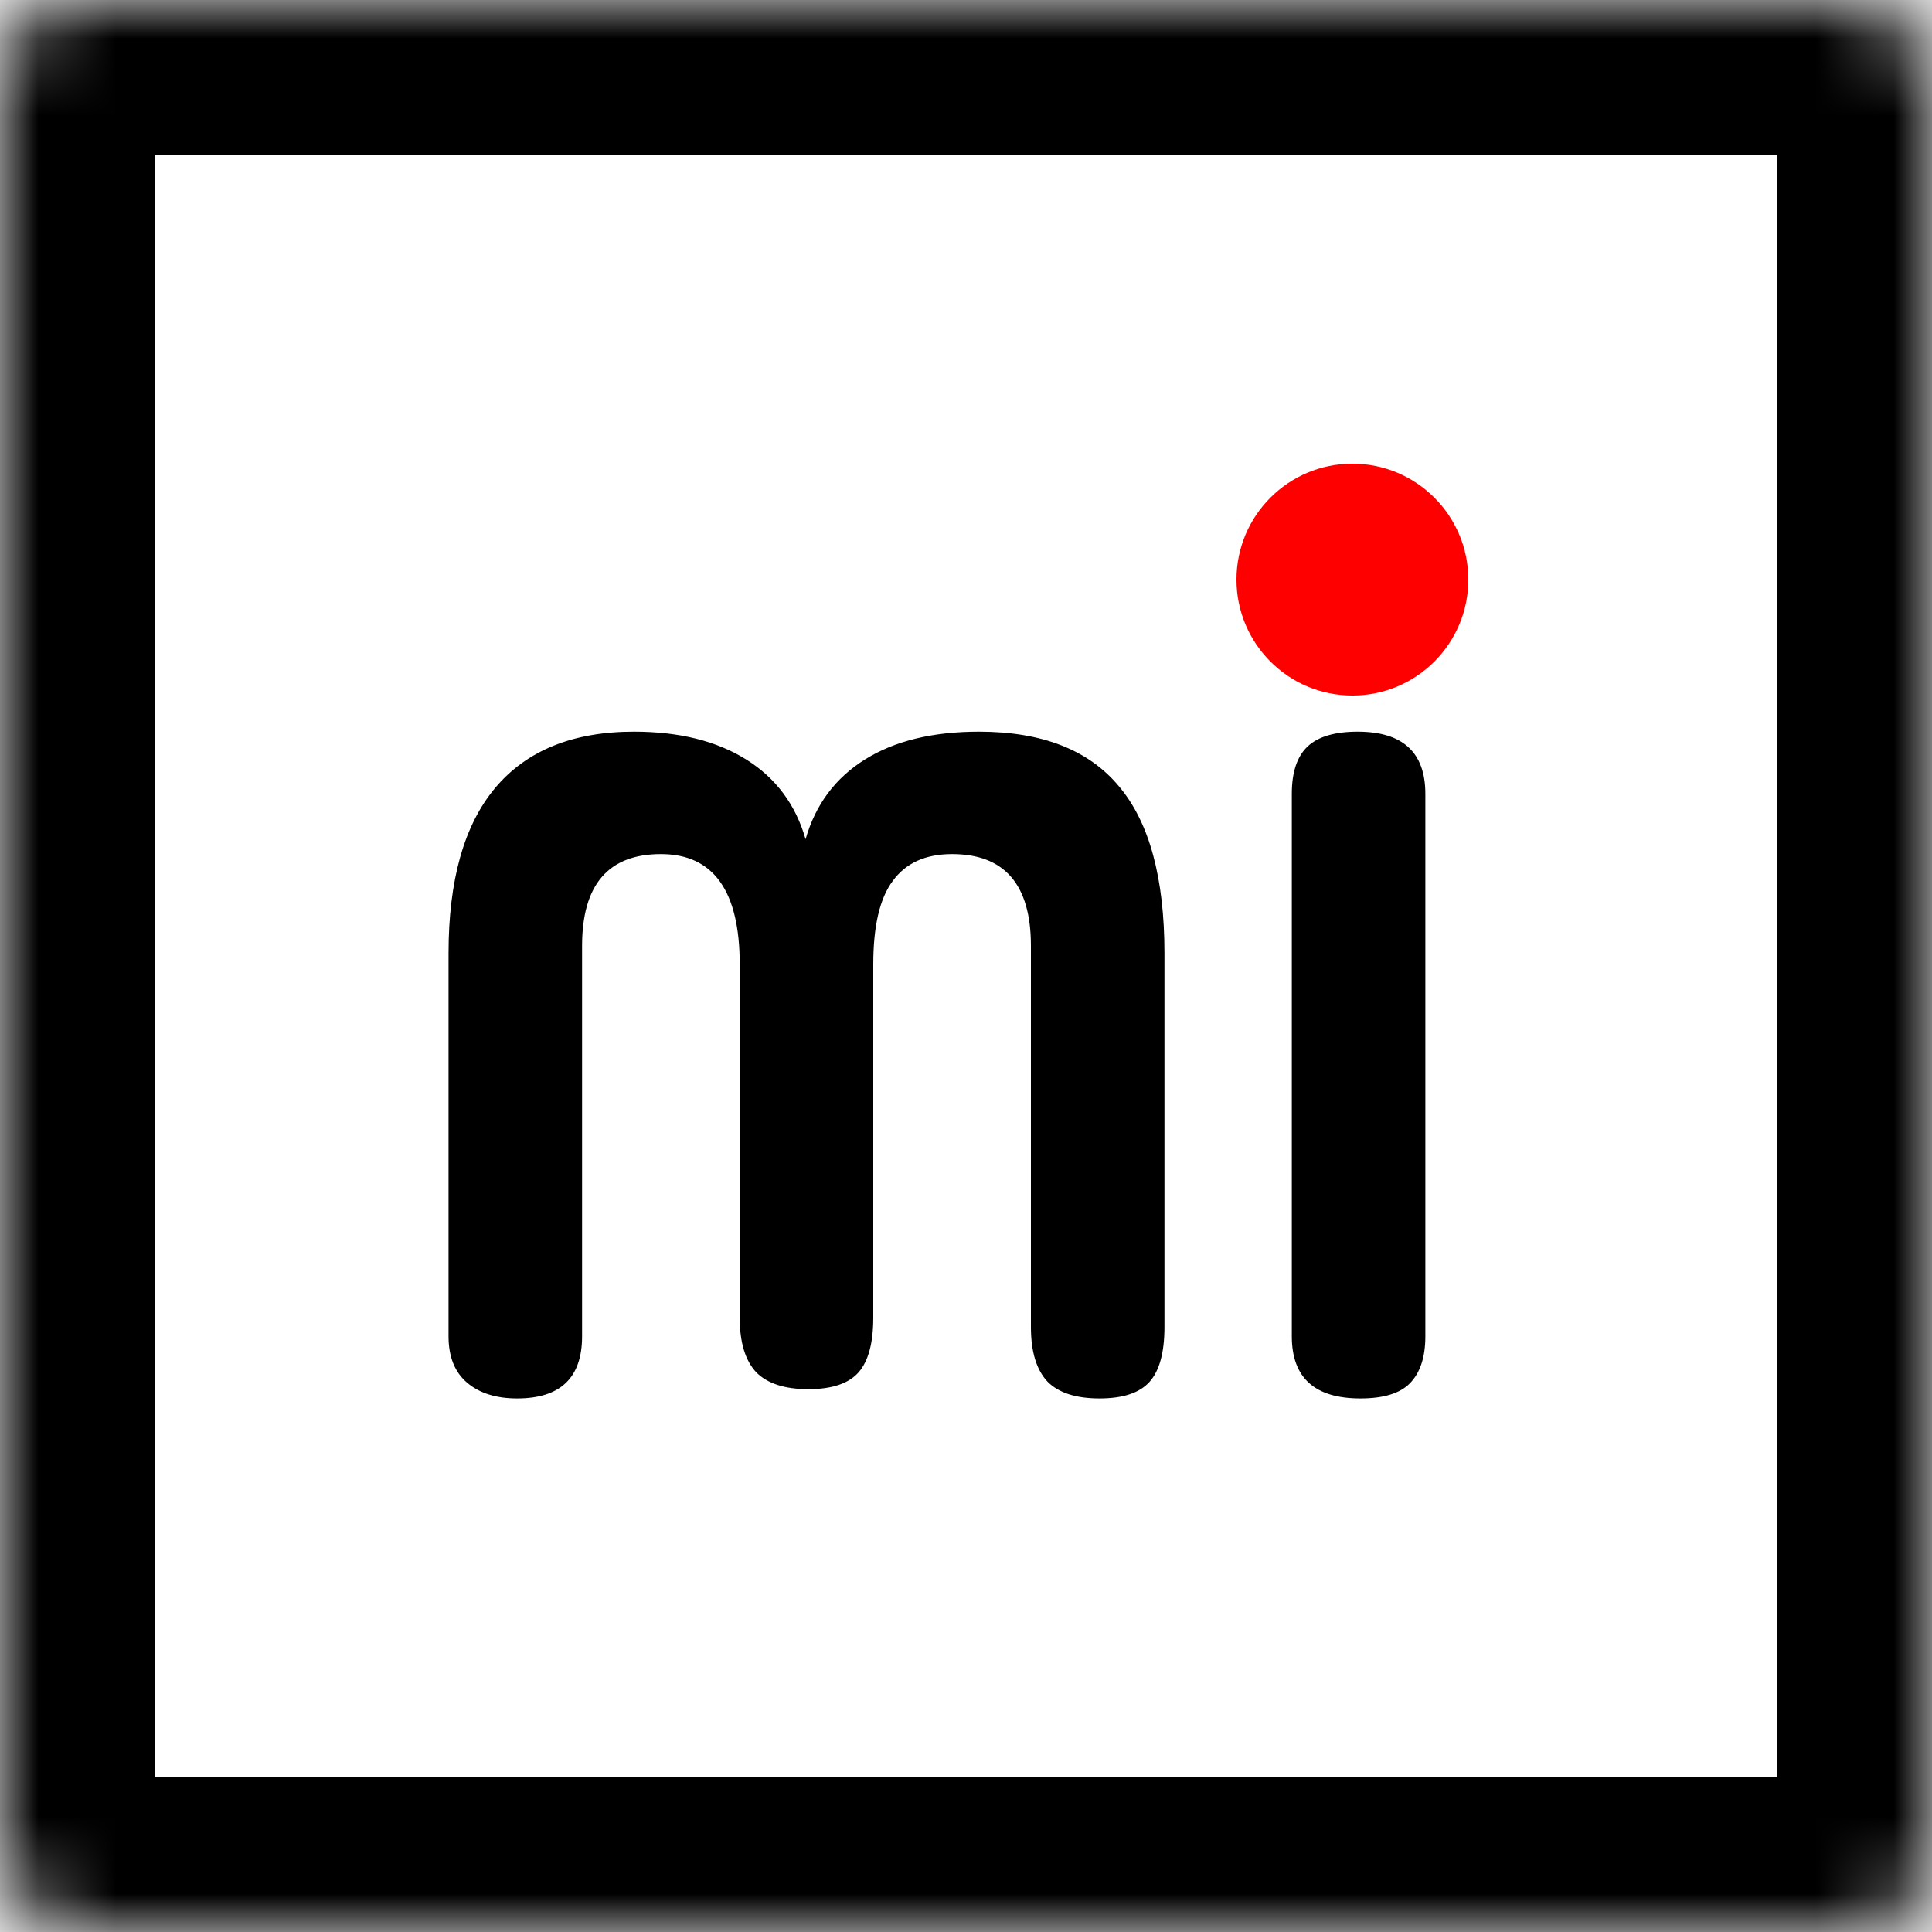
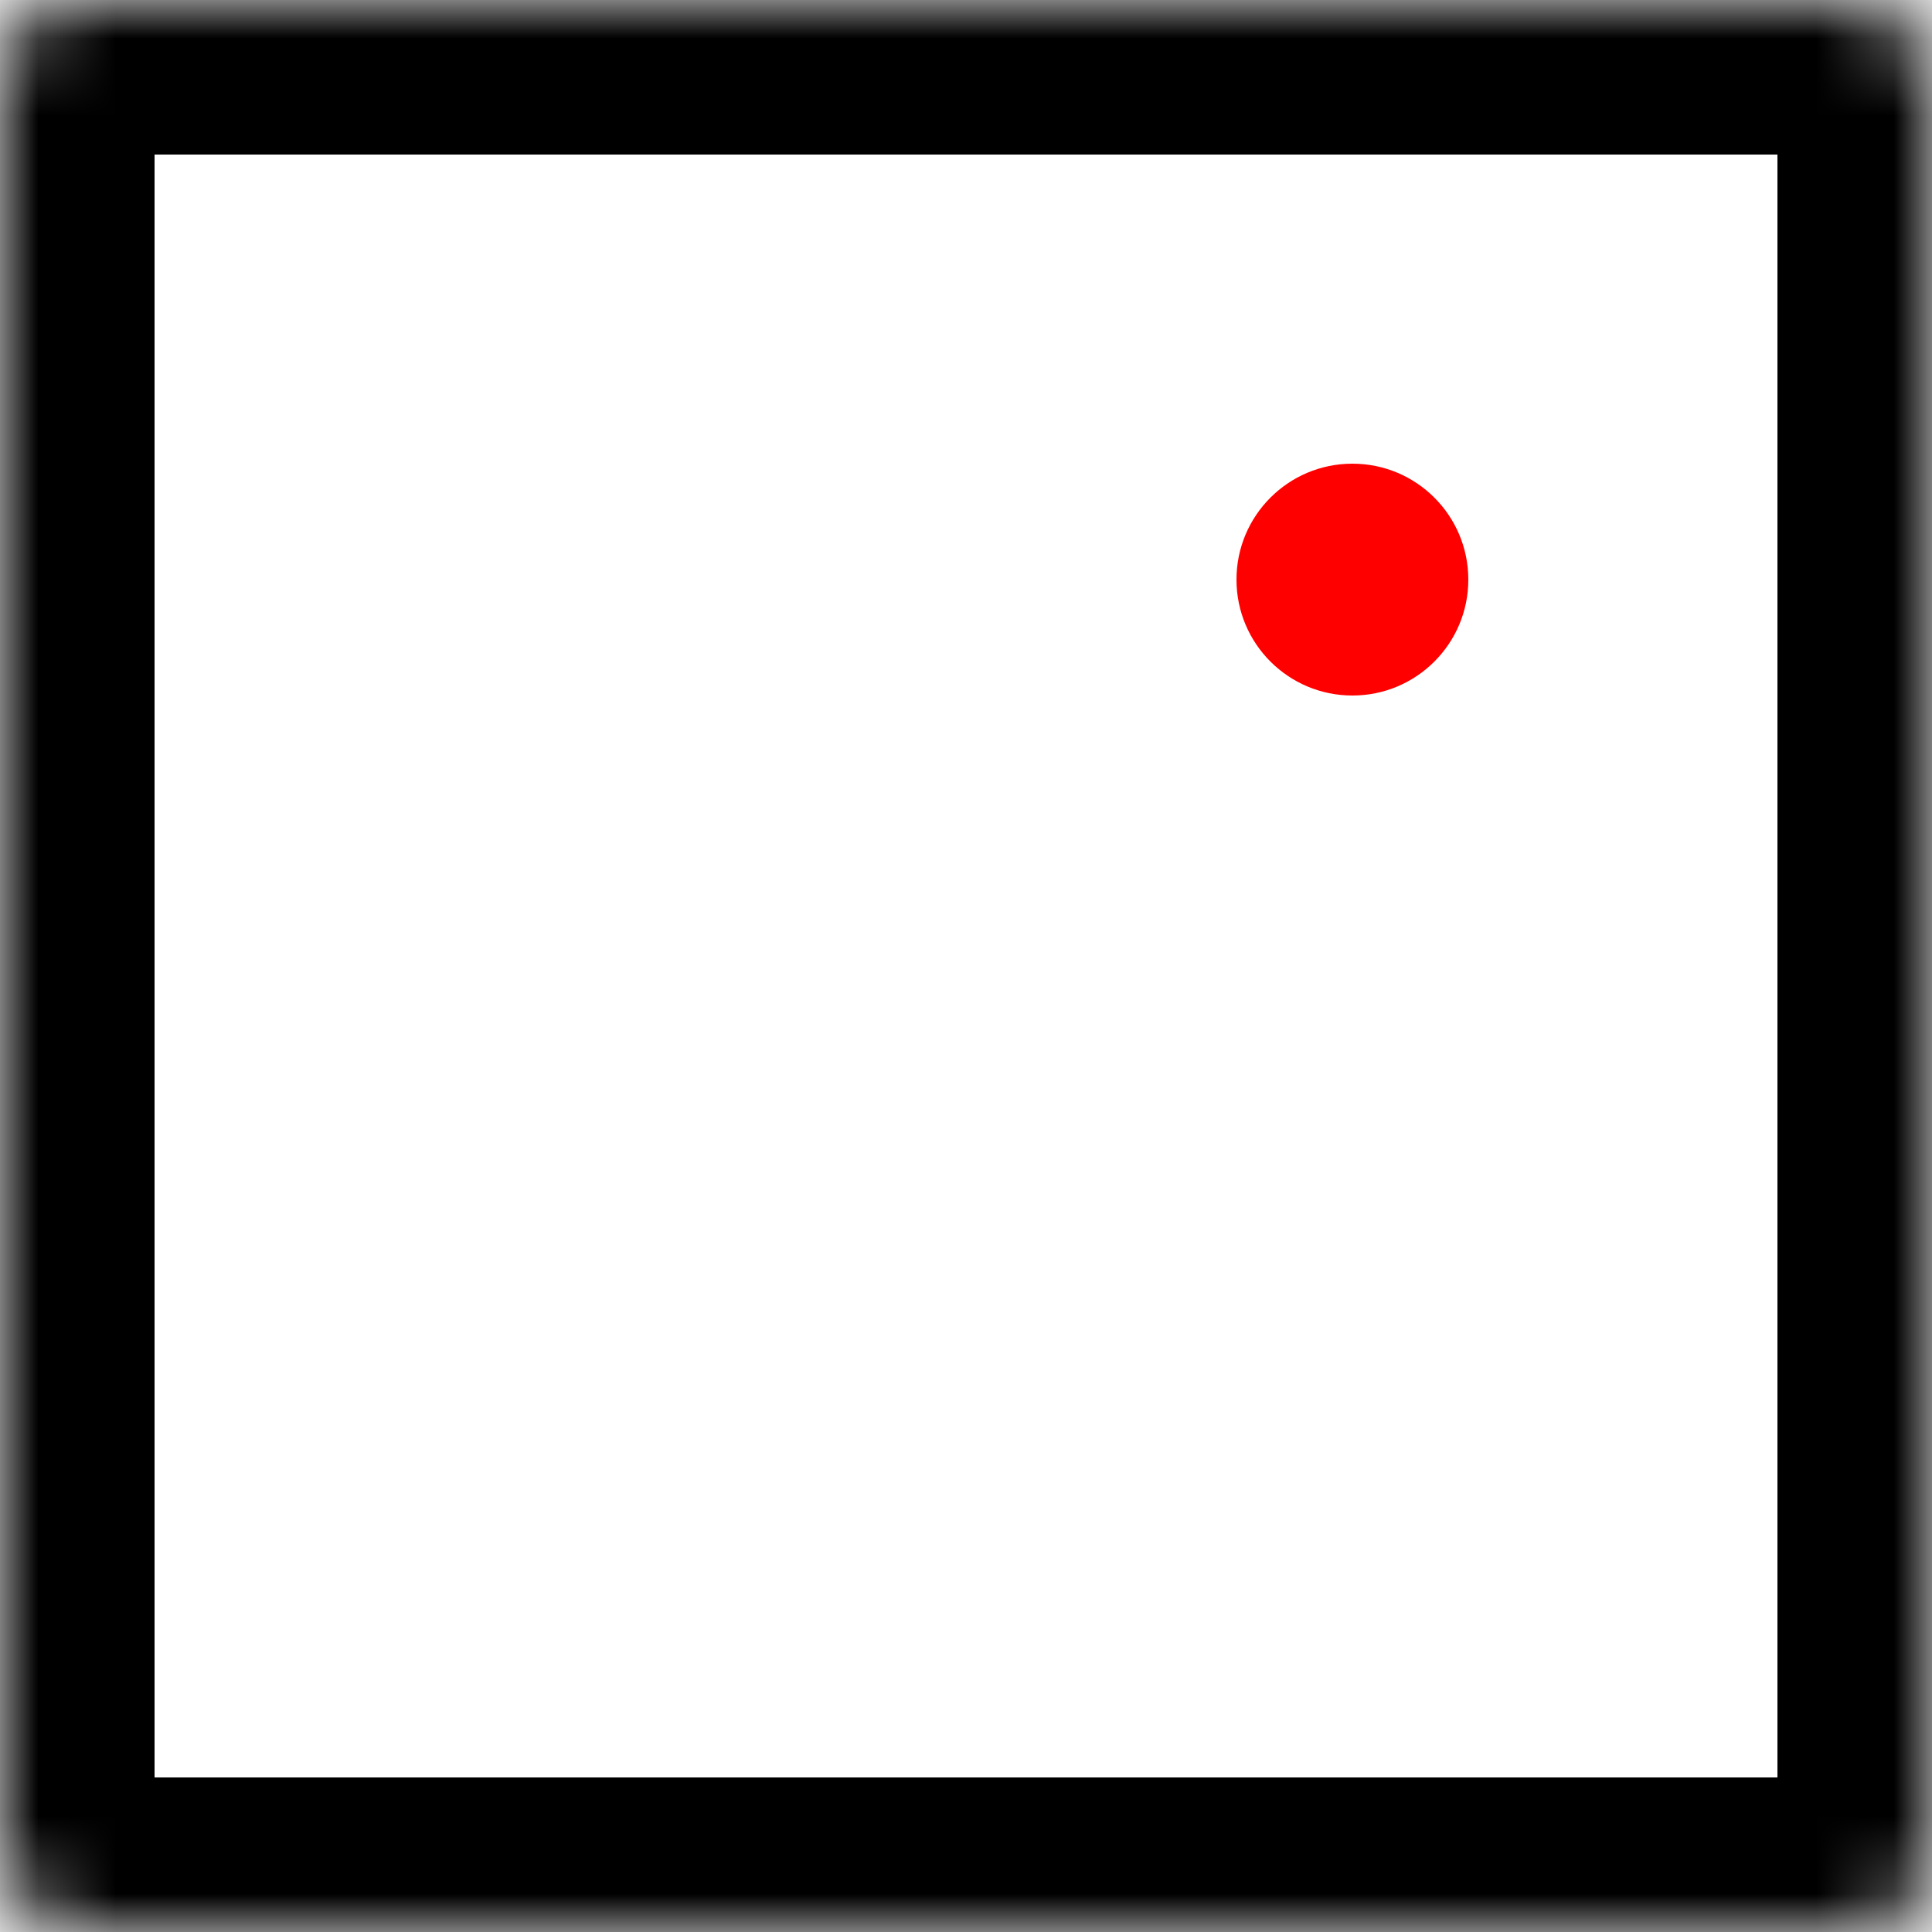
<svg xmlns="http://www.w3.org/2000/svg" width="25" height="25" viewBox="0 0 25 25" fill="none">
  <mask id="path-1-inside-1_392_15" fill="white">
    <rect width="25" height="25" rx="1" />
  </mask>
  <rect width="25" height="25" rx="1" stroke="black" stroke-width="4" mask="url(#path-1-inside-1_392_15)" />
-   <path d="M7.532 17.292C7.532 17.828 7.252 18.096 6.692 18.096C6.42 18.096 6.204 18.028 6.044 17.892C5.884 17.756 5.804 17.556 5.804 17.292V12.336C5.804 11.392 6.004 10.68 6.404 10.2C6.812 9.712 7.412 9.468 8.204 9.468C8.788 9.468 9.272 9.588 9.656 9.828C10.04 10.068 10.296 10.412 10.424 10.86C10.552 10.412 10.808 10.068 11.192 9.828C11.576 9.588 12.068 9.468 12.668 9.468C13.484 9.468 14.088 9.704 14.48 10.176C14.872 10.64 15.068 11.36 15.068 12.336V17.172C15.068 17.5 15.004 17.736 14.876 17.88C14.748 18.024 14.532 18.096 14.228 18.096C13.924 18.096 13.7 18.024 13.556 17.88C13.412 17.728 13.34 17.492 13.34 17.172V12.24C13.34 11.448 13 11.052 12.32 11.052C11.976 11.052 11.72 11.168 11.552 11.4C11.384 11.624 11.3 11.984 11.3 12.48V17.052C11.3 17.38 11.236 17.616 11.108 17.76C10.98 17.904 10.764 17.976 10.46 17.976C10.156 17.976 9.932 17.904 9.788 17.76C9.644 17.608 9.572 17.372 9.572 17.052V12.48C9.572 11.528 9.232 11.052 8.552 11.052C7.872 11.052 7.532 11.448 7.532 12.24V17.292ZM17.604 18.096C17.012 18.096 16.716 17.828 16.716 17.292V10.272C16.716 9.992 16.784 9.788 16.92 9.66C17.056 9.532 17.272 9.468 17.568 9.468C18.152 9.468 18.444 9.736 18.444 10.272V17.292C18.444 17.564 18.376 17.768 18.24 17.904C18.112 18.032 17.9 18.096 17.604 18.096Z" fill="black" />
  <circle cx="17.5" cy="7.5" r="1.5" fill="#FF0000" />
</svg>